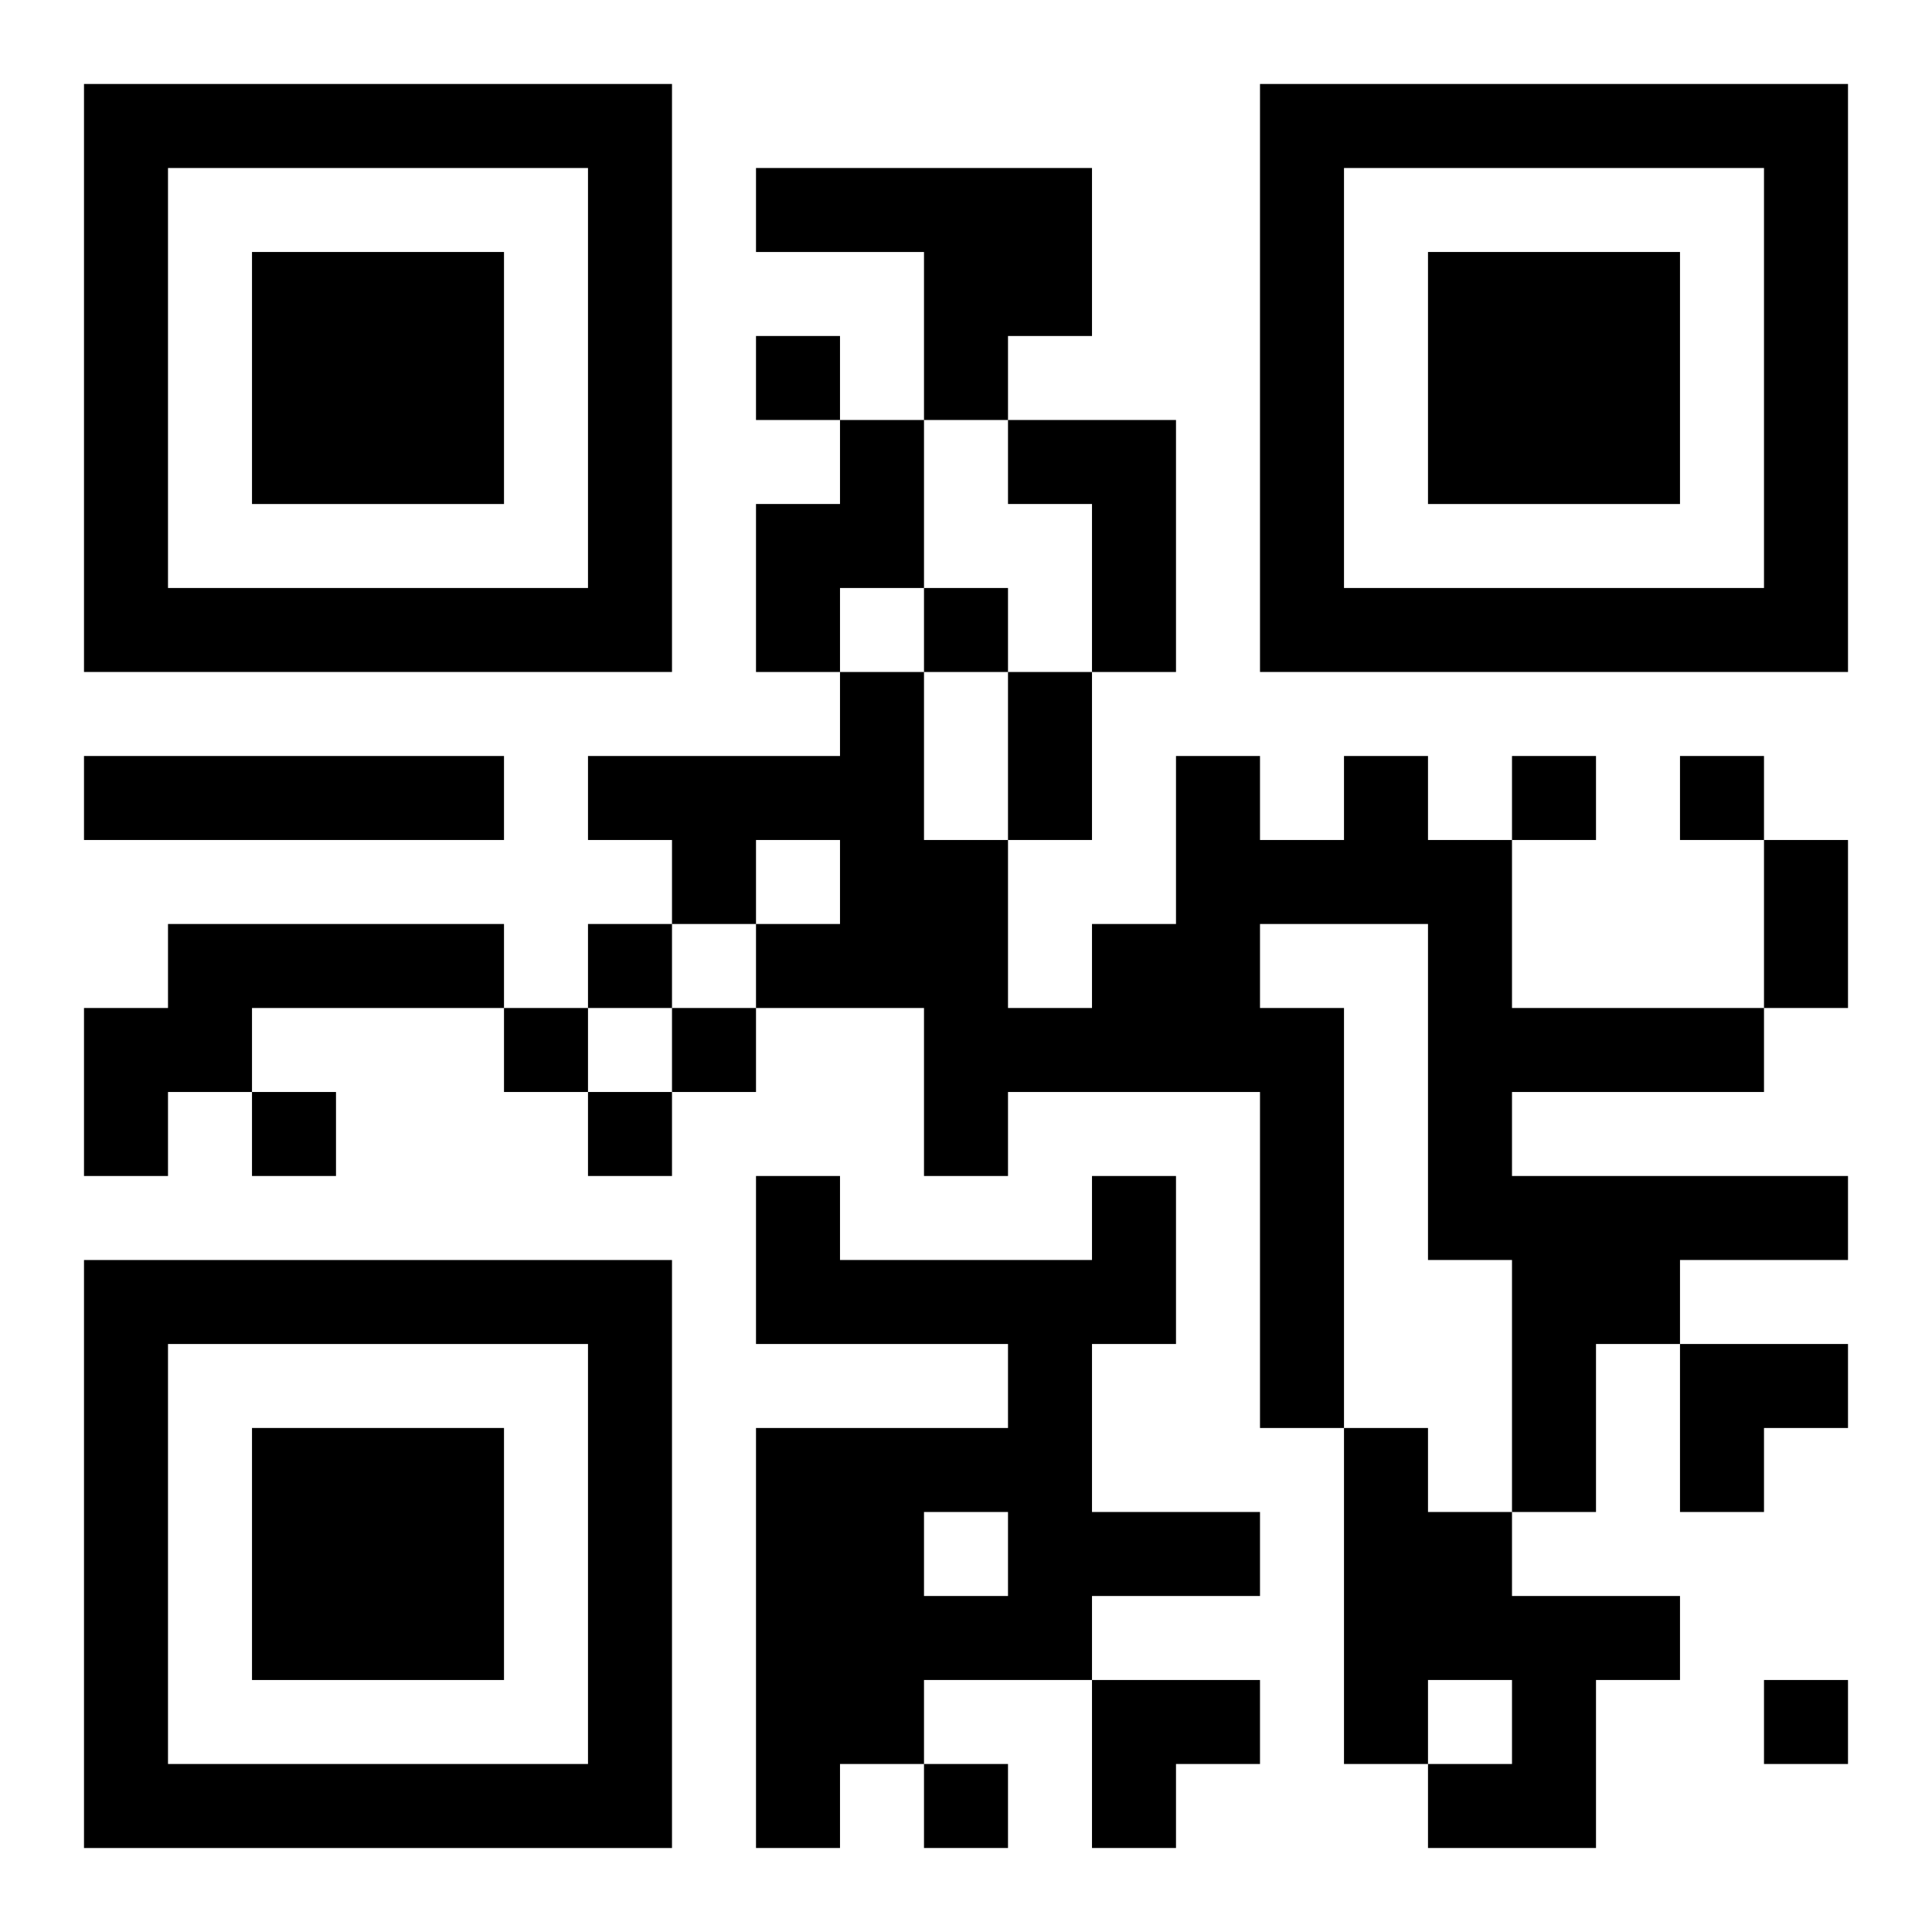
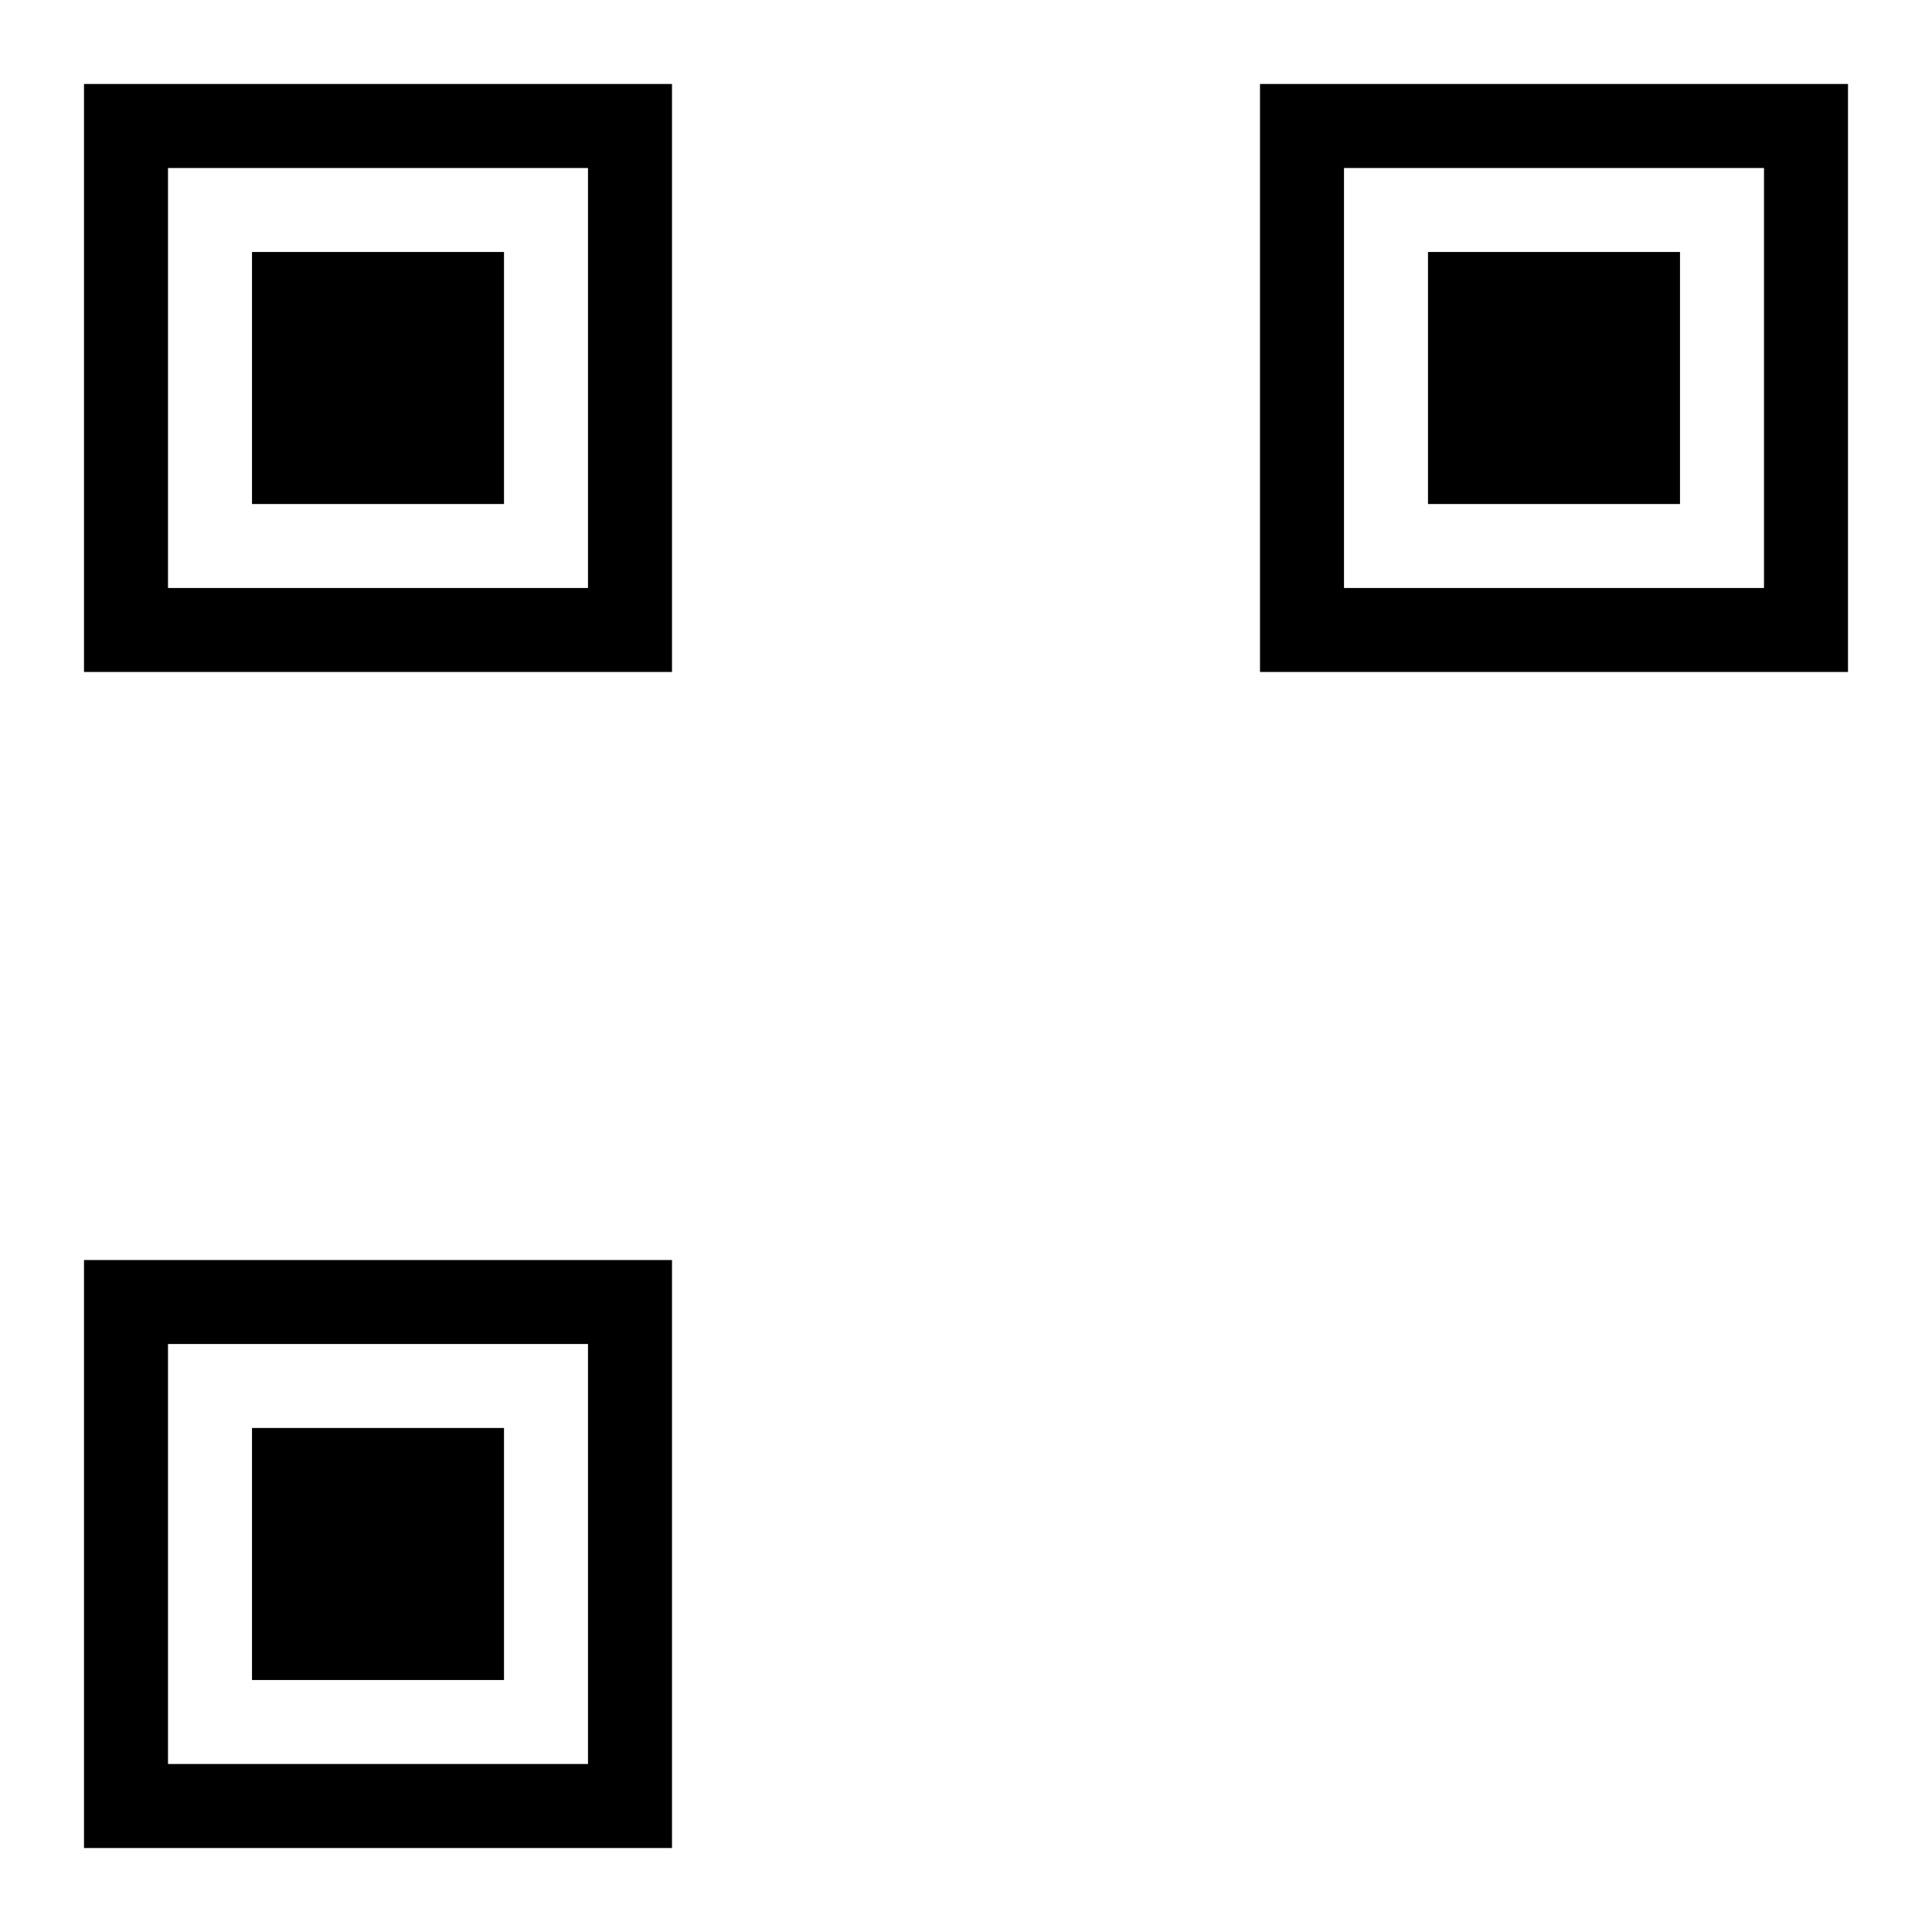
<svg xmlns="http://www.w3.org/2000/svg" xmlns:xlink="http://www.w3.org/1999/xlink" width="250" height="250" baseProfile="full" version="1.1" viewBox="-1 -1 23 23">
  <symbol id="a">
    <path d="m0 7v7h7v-7h-7zm1 1h5v5h-5v-5zm1 1v3h3v-3h-3z" />
  </symbol>
  <use y="-7" xlink:href="#a" />
  <use y="7" xlink:href="#a" />
  <use x="14" y="-7" xlink:href="#a" />
-   <path d="m8 1h4v2h-1v1h-1v-2h-2v-1m1 3h1v2h-1v1h-1v-2h1v-1m2 0h2v3h-1v-2h-1v-1m-11 4h5v1h-5v-1m15 0h1v1h1v2h3v1h-3v1h4v1h-2v1h-1v2h-1v-3h-1v-4h-2v1h1v5h-1v-4h-3v1h-1v-2h-2v-1h1v-1h-1v1h-1v-1h-1v-1h3v-1h1v2h1v2h1v-1h1v-2h1v1h1v-1m-14 2h4v1h-3v1h-1v1h-1v-2h1v-1m11 3h1v2h-1v2h2v1h-2v1h-2v1h-1v1h-1v-5h3v-1h-3v-2h1v1h3v-1m-2 4v1h1v-1h-1m5-1h1v1h1v1h2v1h-1v2h-2v-1h1v-1h-1v1h-1v-4m-7-13v1h1v-1h-1m2 3v1h1v-1h-1m7 2v1h1v-1h-1m2 0v1h1v-1h-1m-13 2v1h1v-1h-1m-1 1v1h1v-1h-1m2 0v1h1v-1h-1m-5 1v1h1v-1h-1m4 0v1h1v-1h-1m14 7v1h1v-1h-1m-10 1v1h1v-1h-1m1-13h1v2h-1v-2m9 2h1v2h-1v-2m-1 6h2v1h-1v1h-1zm-7 4h2v1h-1v1h-1z" />
</svg>